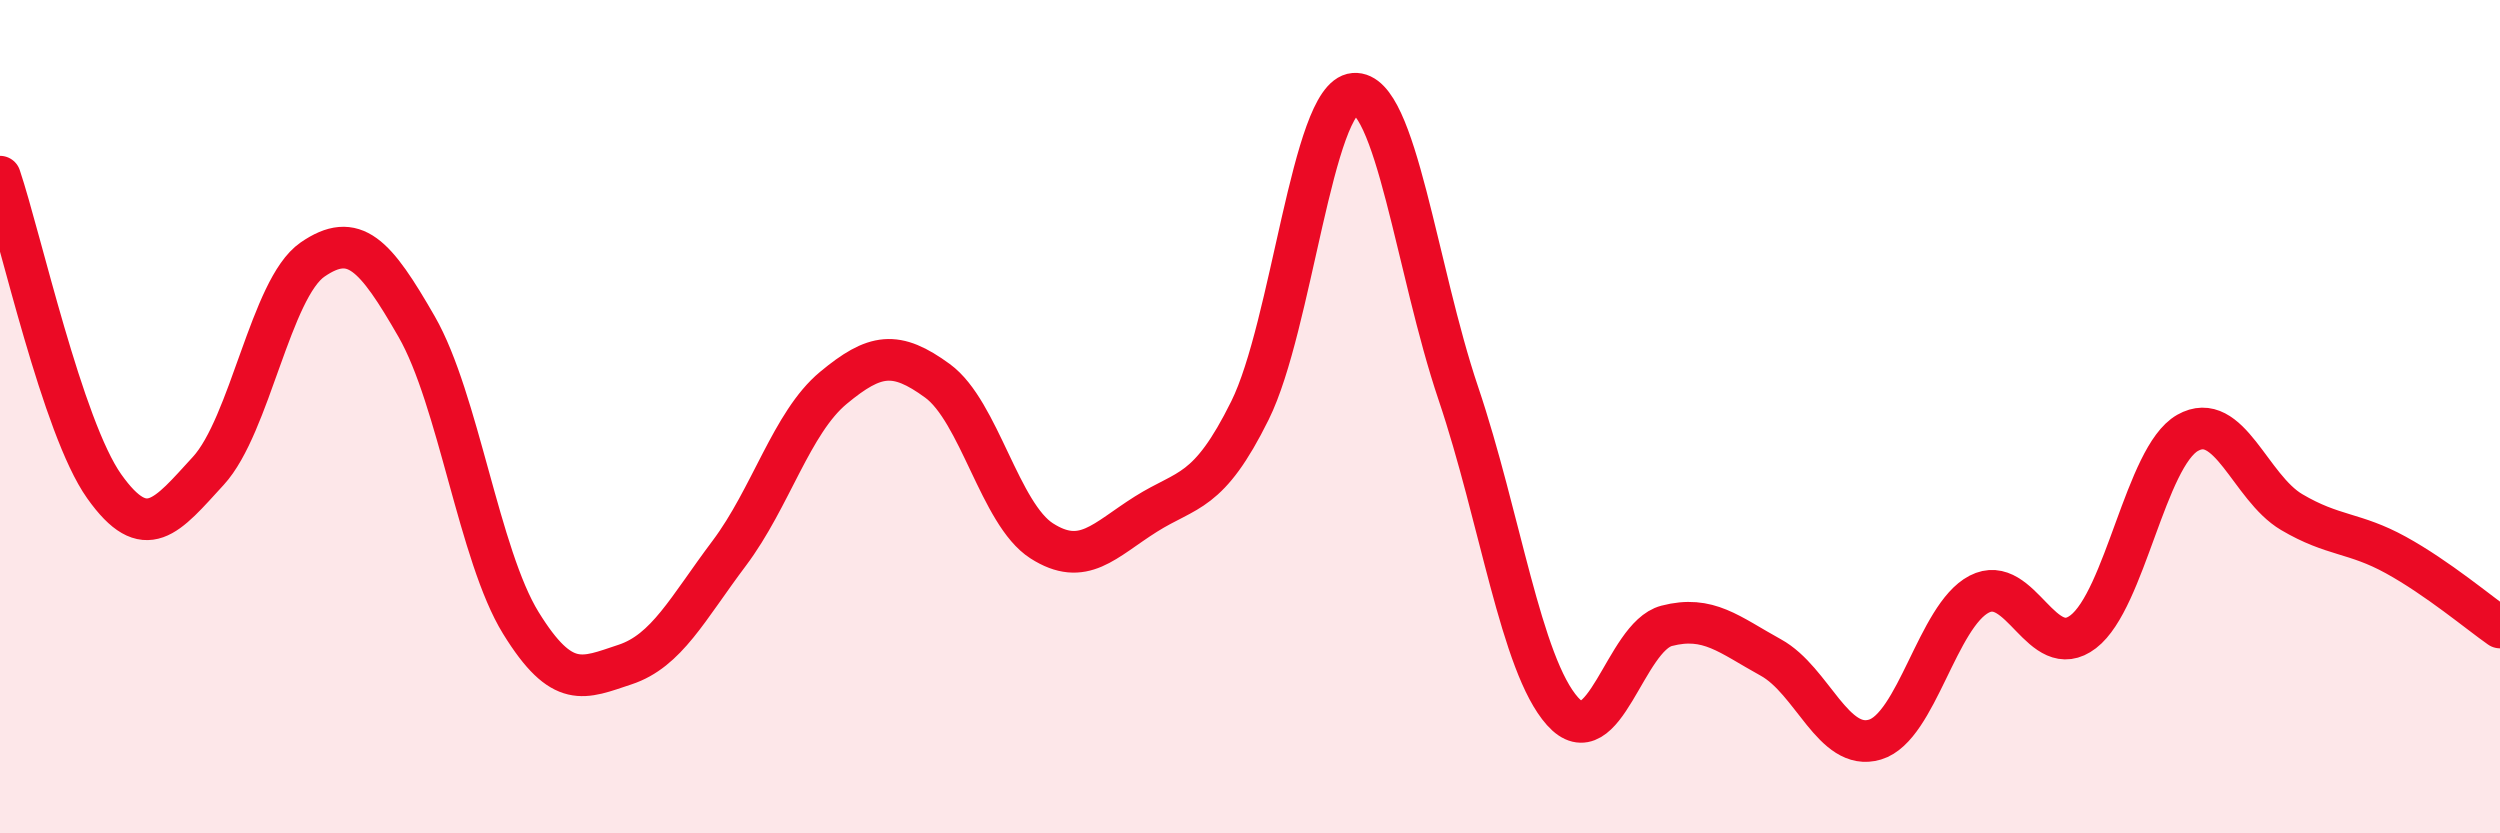
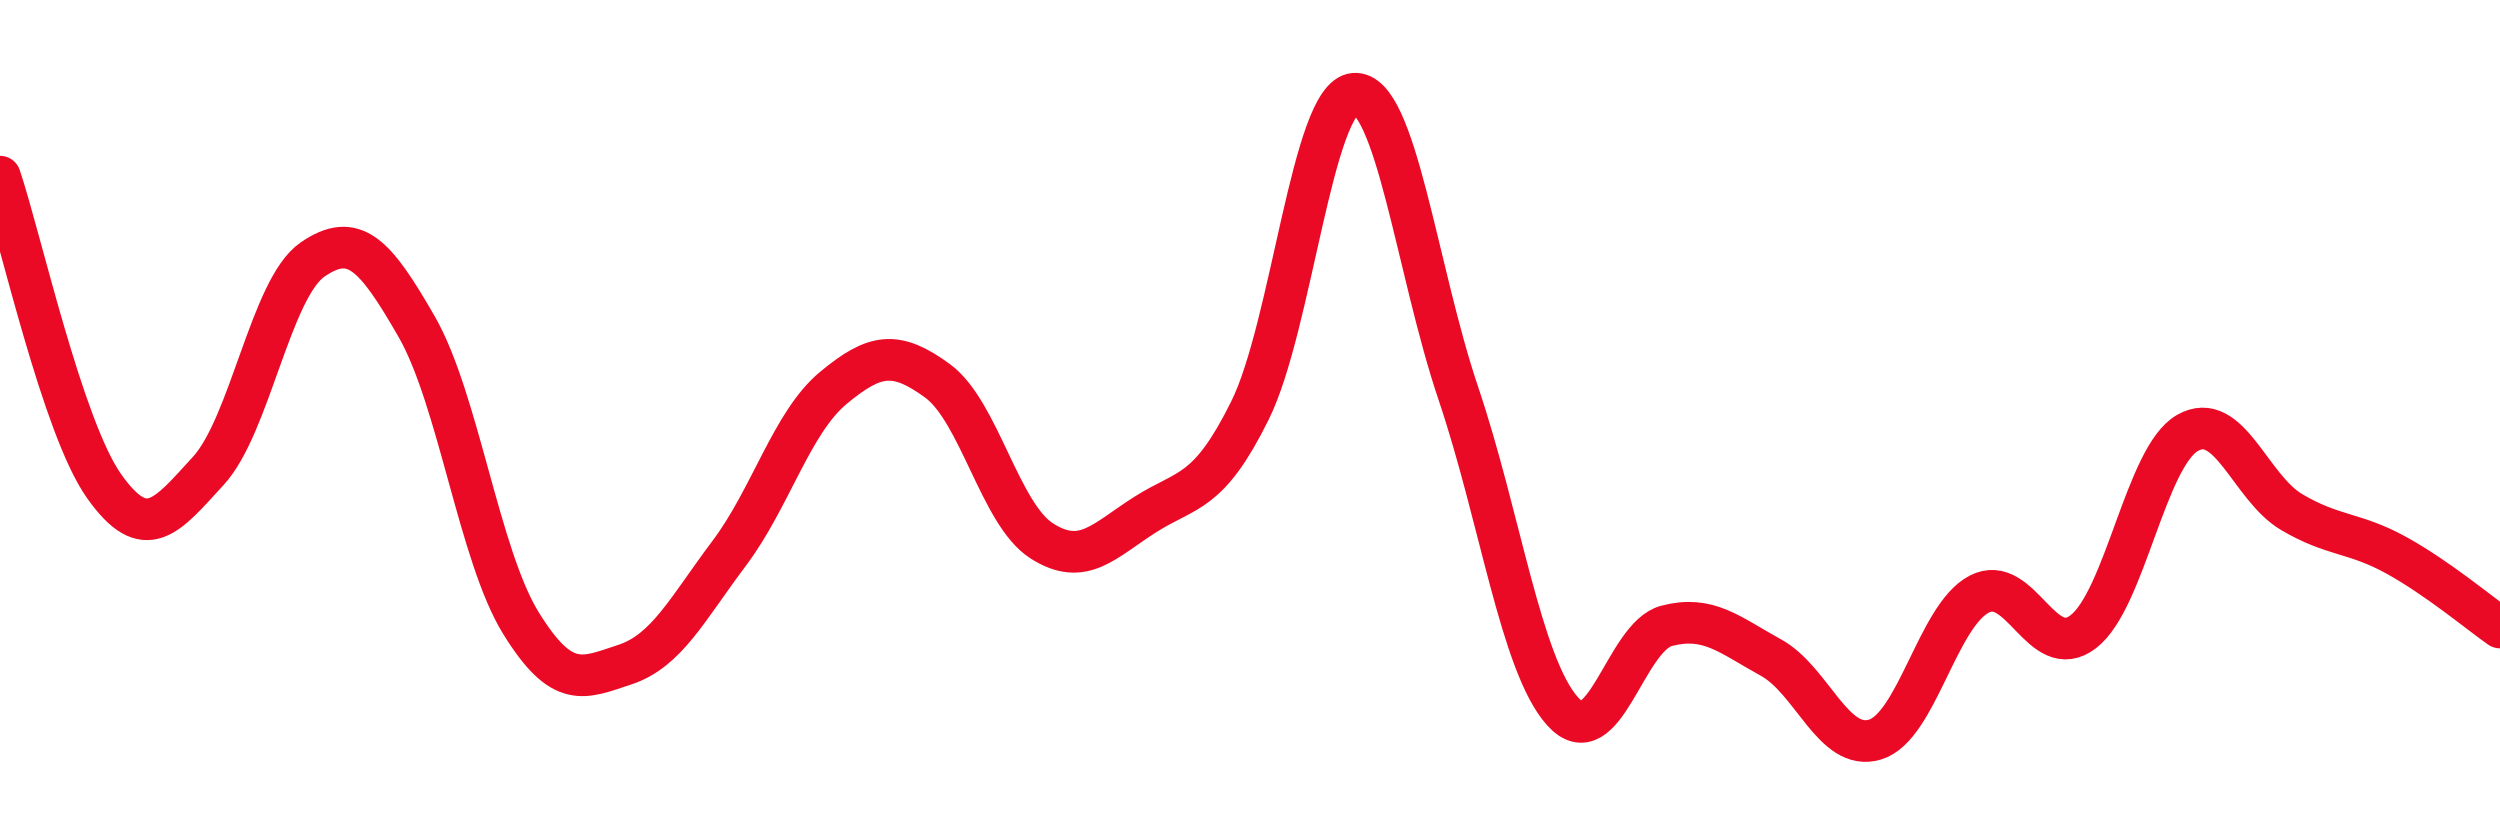
<svg xmlns="http://www.w3.org/2000/svg" width="60" height="20" viewBox="0 0 60 20">
-   <path d="M 0,4.24 C 0.5,5.73 1.5,10.26 2.5,11.67 C 3.5,13.08 4,12.39 5,11.3 C 6,10.21 6.5,6.92 7.5,6.23 C 8.5,5.54 9,6.1 10,7.84 C 11,9.58 11.5,13.33 12.5,14.95 C 13.5,16.57 14,16.28 15,15.95 C 16,15.62 16.5,14.61 17.5,13.28 C 18.5,11.95 19,10.14 20,9.31 C 21,8.48 21.5,8.41 22.5,9.14 C 23.5,9.87 24,12.34 25,12.98 C 26,13.62 26.5,12.97 27.5,12.34 C 28.5,11.71 29,11.87 30,9.85 C 31,7.83 31.5,2.33 32.5,2.25 C 33.5,2.17 34,6.48 35,9.44 C 36,12.4 36.5,15.95 37.5,17.07 C 38.5,18.19 39,15.28 40,15.02 C 41,14.76 41.5,15.23 42.5,15.78 C 43.5,16.33 44,18.05 45,17.75 C 46,17.45 46.5,14.78 47.5,14.26 C 48.5,13.74 49,15.93 50,15.16 C 51,14.39 51.5,10.96 52.5,10.39 C 53.5,9.82 54,11.7 55,12.29 C 56,12.88 56.5,12.77 57.5,13.32 C 58.5,13.87 59.5,14.71 60,15.06L60 20L0 20Z" fill="#EB0A25" opacity="0.1" stroke-linecap="round" stroke-linejoin="round" />
  <path d="M 0,4.24 C 0.5,5.73 1.5,10.26 2.5,11.67 C 3.5,13.08 4,12.39 5,11.3 C 6,10.21 6.5,6.92 7.5,6.23 C 8.5,5.54 9,6.1 10,7.84 C 11,9.58 11.5,13.33 12.5,14.95 C 13.5,16.57 14,16.28 15,15.95 C 16,15.62 16.5,14.61 17.5,13.28 C 18.5,11.95 19,10.14 20,9.31 C 21,8.48 21.5,8.41 22.5,9.14 C 23.5,9.87 24,12.34 25,12.98 C 26,13.62 26.5,12.97 27.5,12.34 C 28.5,11.71 29,11.87 30,9.85 C 31,7.83 31.5,2.33 32.5,2.25 C 33.5,2.17 34,6.48 35,9.44 C 36,12.4 36.5,15.95 37.5,17.07 C 38.5,18.19 39,15.28 40,15.02 C 41,14.76 41.5,15.23 42.5,15.78 C 43.5,16.33 44,18.05 45,17.75 C 46,17.45 46.5,14.78 47.5,14.26 C 48.5,13.74 49,15.93 50,15.16 C 51,14.39 51.5,10.96 52.5,10.39 C 53.5,9.82 54,11.7 55,12.29 C 56,12.88 56.5,12.77 57.5,13.32 C 58.5,13.87 59.5,14.71 60,15.06" stroke="#EB0A25" stroke-width="1" fill="none" stroke-linecap="round" stroke-linejoin="round" />
</svg>